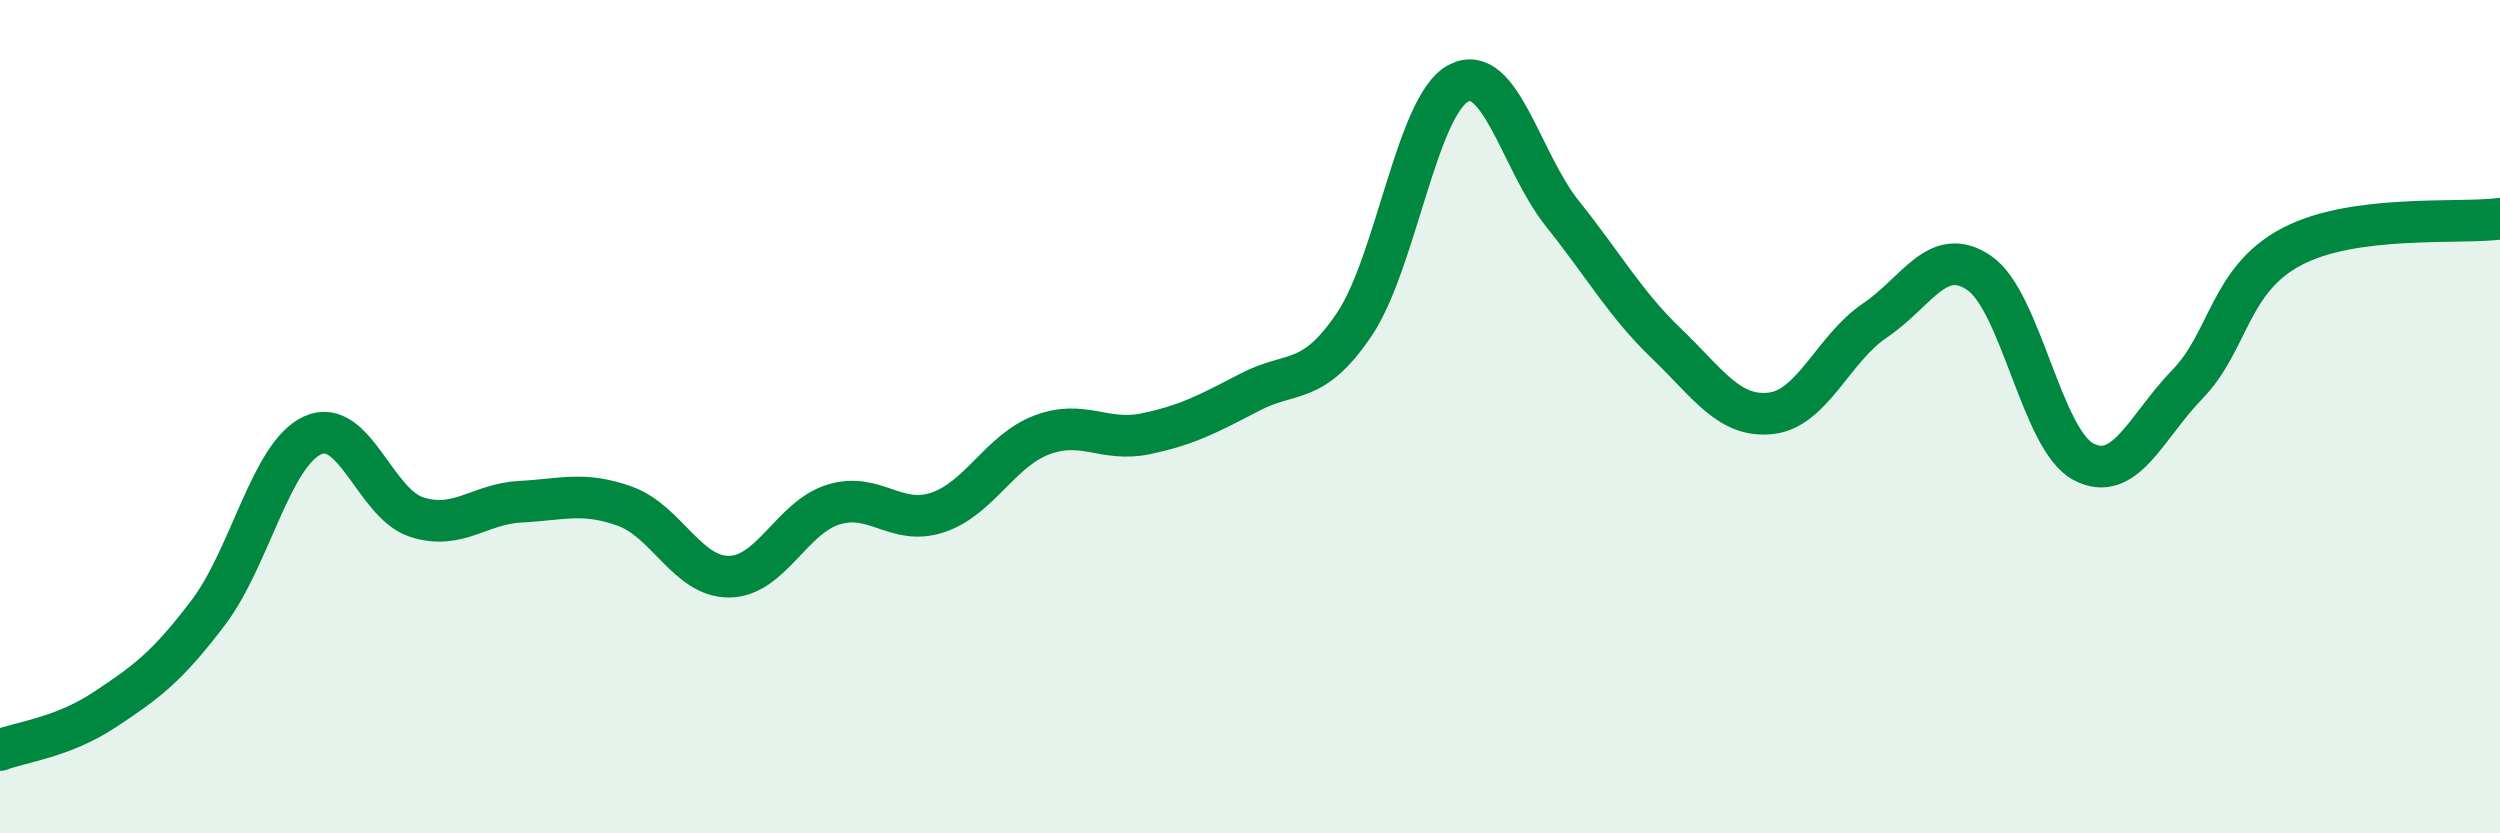
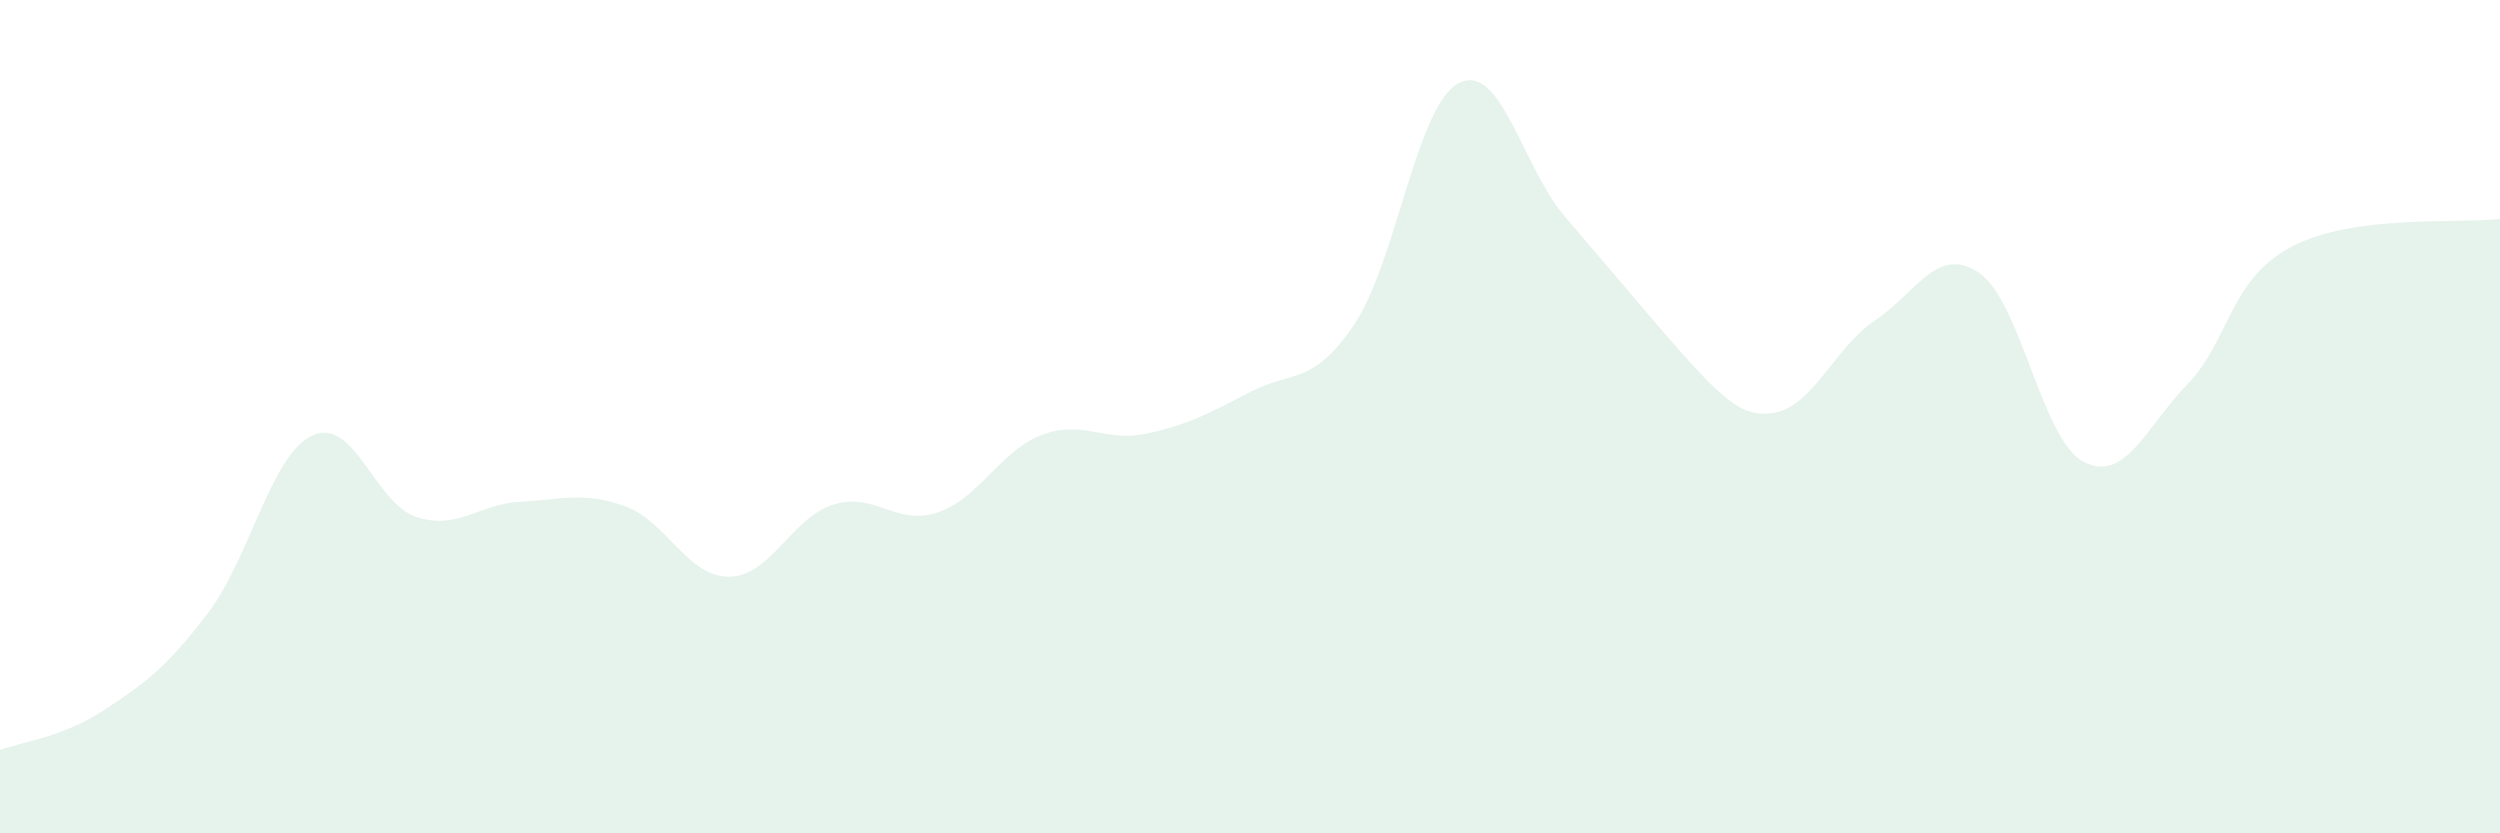
<svg xmlns="http://www.w3.org/2000/svg" width="60" height="20" viewBox="0 0 60 20">
-   <path d="M 0,18 C 0.5,17.81 1.5,17.7 2.5,17.04 C 3.5,16.38 4,16.02 5,14.7 C 6,13.38 6.5,10.91 7.5,10.45 C 8.5,9.99 9,12.09 10,12.41 C 11,12.73 11.5,12.09 12.5,12.04 C 13.5,11.99 14,11.79 15,12.15 C 16,12.51 16.5,13.85 17.5,13.84 C 18.5,13.83 19,12.42 20,12.11 C 21,11.8 21.5,12.63 22.5,12.3 C 23.5,11.97 24,10.82 25,10.44 C 26,10.06 26.5,10.62 27.5,10.41 C 28.5,10.2 29,9.93 30,9.41 C 31,8.89 31.5,9.27 32.5,7.79 C 33.5,6.31 34,2.53 35,2 C 36,1.47 36.5,3.88 37.5,5.13 C 38.5,6.38 39,7.29 40,8.25 C 41,9.21 41.5,10.03 42.5,9.92 C 43.5,9.81 44,8.36 45,7.69 C 46,7.02 46.5,5.87 47.5,6.55 C 48.5,7.23 49,10.55 50,11.08 C 51,11.61 51.5,10.25 52.5,9.22 C 53.5,8.19 53.5,6.71 55,5.92 C 56.5,5.13 59,5.38 60,5.25L60 20L0 20Z" fill="#008740" opacity="0.1" stroke-linecap="round" stroke-linejoin="round" />
-   <path d="M 0,18 C 0.5,17.81 1.5,17.7 2.5,17.04 C 3.5,16.38 4,16.02 5,14.7 C 6,13.38 6.5,10.91 7.5,10.45 C 8.5,9.99 9,12.09 10,12.41 C 11,12.73 11.5,12.09 12.5,12.04 C 13.5,11.99 14,11.79 15,12.15 C 16,12.51 16.5,13.85 17.5,13.84 C 18.5,13.83 19,12.42 20,12.11 C 21,11.8 21.5,12.63 22.5,12.3 C 23.5,11.97 24,10.82 25,10.44 C 26,10.06 26.5,10.62 27.5,10.41 C 28.5,10.2 29,9.93 30,9.41 C 31,8.89 31.5,9.27 32.5,7.79 C 33.5,6.31 34,2.53 35,2 C 36,1.47 36.5,3.88 37.5,5.13 C 38.5,6.38 39,7.29 40,8.25 C 41,9.21 41.5,10.03 42.5,9.92 C 43.5,9.81 44,8.36 45,7.69 C 46,7.02 46.5,5.87 47.5,6.55 C 48.5,7.23 49,10.55 50,11.08 C 51,11.61 51.5,10.25 52.5,9.22 C 53.5,8.19 53.5,6.71 55,5.92 C 56.5,5.13 59,5.38 60,5.25" stroke="#008740" stroke-width="1" fill="none" stroke-linecap="round" stroke-linejoin="round" />
+   <path d="M 0,18 C 0.5,17.81 1.5,17.7 2.5,17.04 C 3.5,16.38 4,16.02 5,14.7 C 6,13.38 6.5,10.91 7.5,10.45 C 8.5,9.99 9,12.09 10,12.41 C 11,12.73 11.5,12.09 12.5,12.04 C 13.5,11.99 14,11.79 15,12.15 C 16,12.51 16.5,13.85 17.5,13.84 C 18.5,13.83 19,12.42 20,12.11 C 21,11.8 21.5,12.63 22.5,12.3 C 23.5,11.97 24,10.82 25,10.44 C 26,10.06 26.5,10.62 27.5,10.41 C 28.5,10.2 29,9.93 30,9.41 C 31,8.89 31.5,9.27 32.5,7.79 C 33.5,6.31 34,2.53 35,2 C 36,1.47 36.5,3.88 37.5,5.13 C 41,9.21 41.5,10.03 42.5,9.92 C 43.5,9.81 44,8.36 45,7.69 C 46,7.02 46.5,5.87 47.5,6.55 C 48.5,7.23 49,10.55 50,11.08 C 51,11.61 51.5,10.25 52.5,9.22 C 53.5,8.19 53.5,6.71 55,5.92 C 56.5,5.13 59,5.38 60,5.25L60 20L0 20Z" fill="#008740" opacity="0.1" stroke-linecap="round" stroke-linejoin="round" />
</svg>